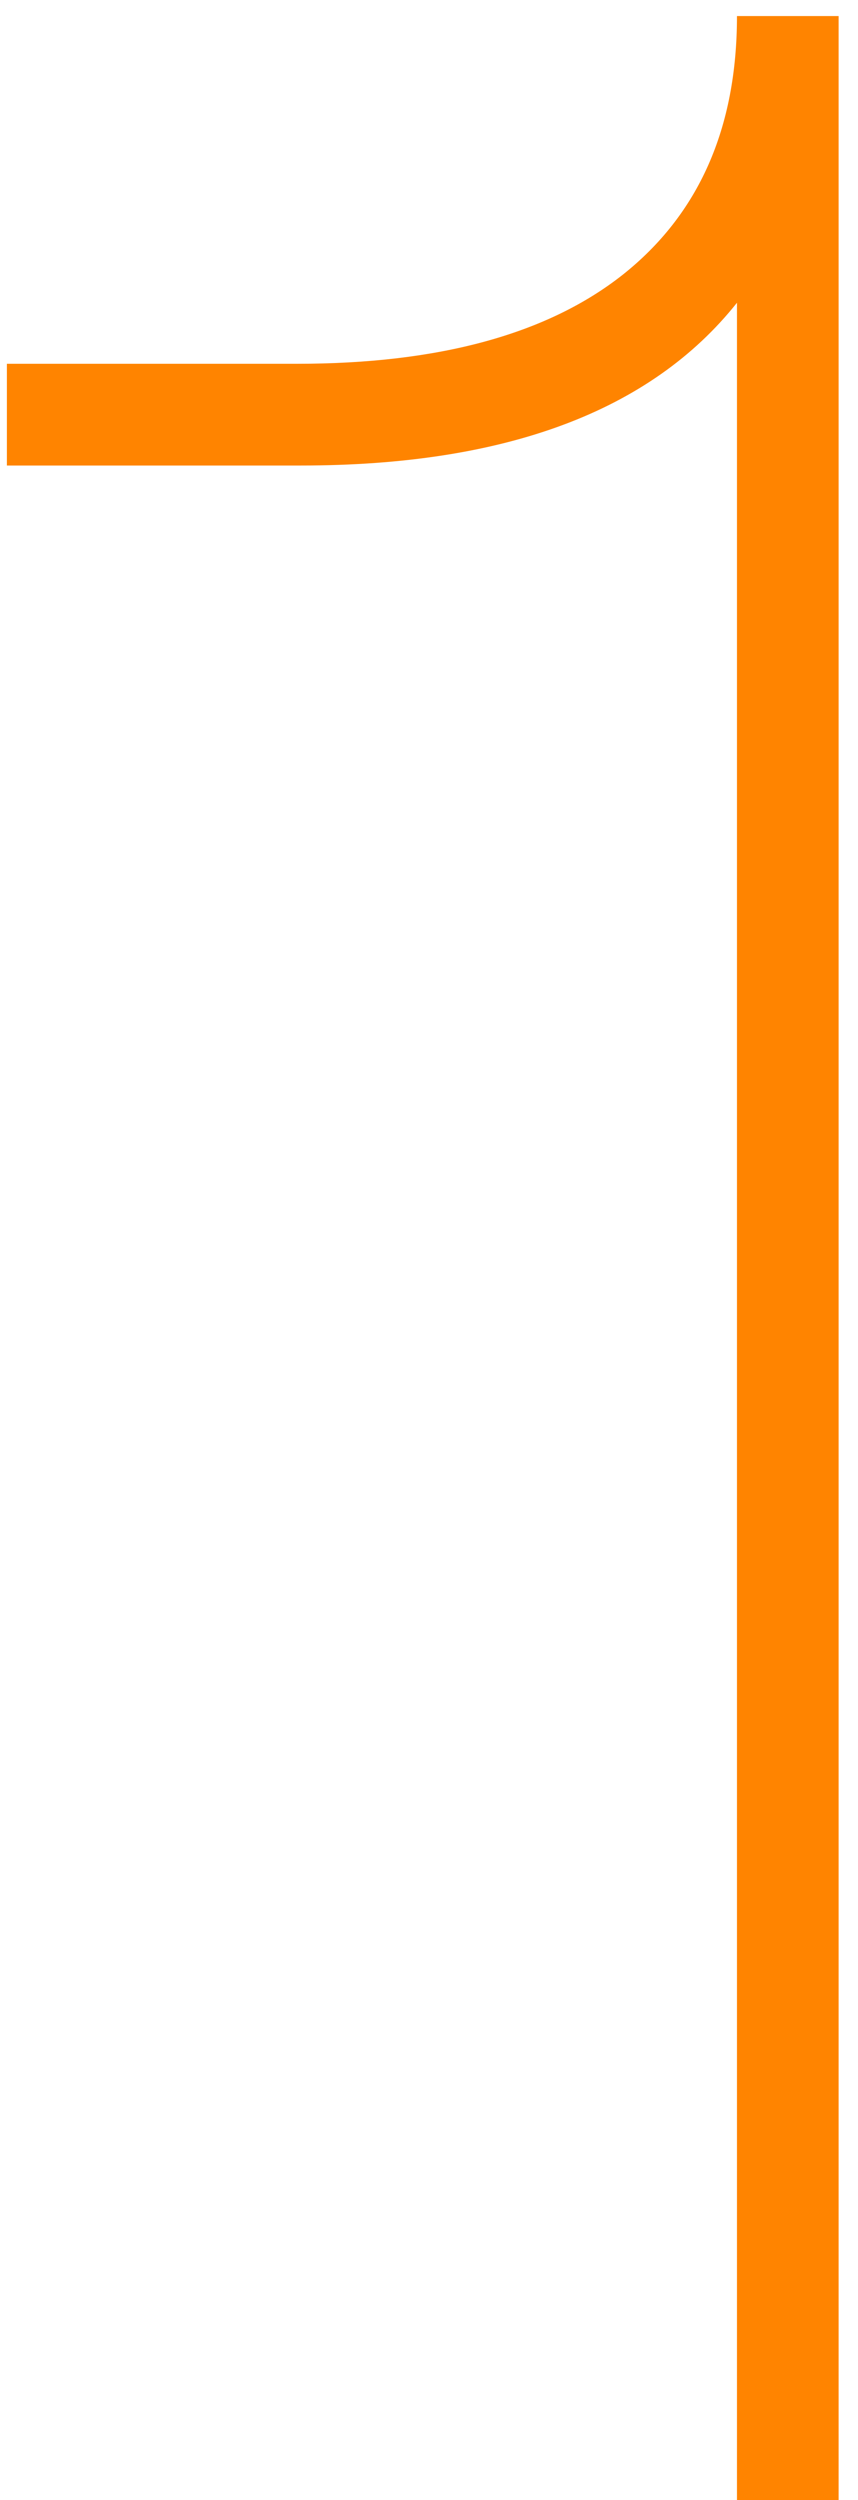
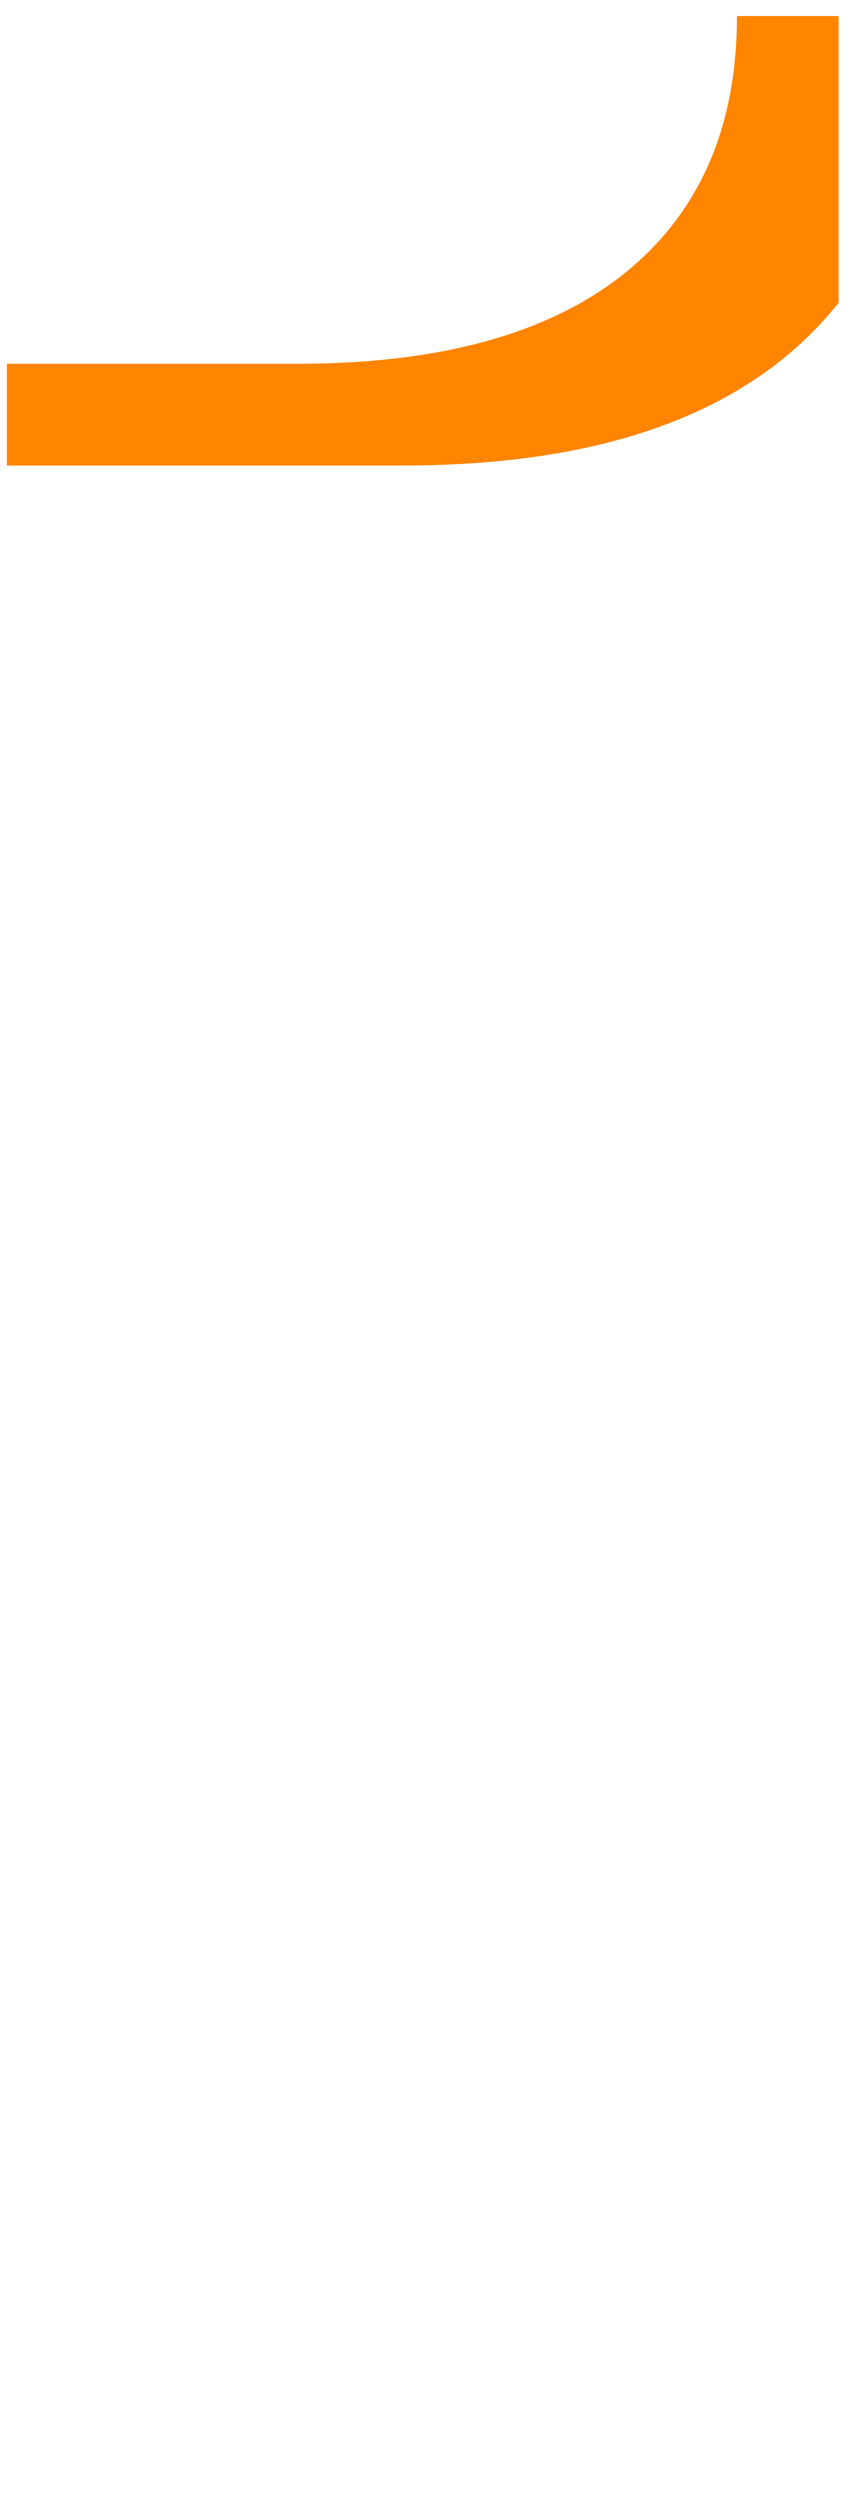
<svg xmlns="http://www.w3.org/2000/svg" width="34" height="99" fill="none">
-   <path d="M33.232.636V99h-4.028V11.988c-3.418 4.297-9.18 6.446-17.285 6.446H.273v-4.029h11.5c5.615 0 9.912-1.172 12.89-3.515C27.69 8.497 29.204 5.08 29.204.636h4.028z" fill="#FF8400" />
+   <path d="M33.232.636V99V11.988c-3.418 4.297-9.18 6.446-17.285 6.446H.273v-4.029h11.5c5.615 0 9.912-1.172 12.89-3.515C27.69 8.497 29.204 5.08 29.204.636h4.028z" fill="#FF8400" />
</svg>